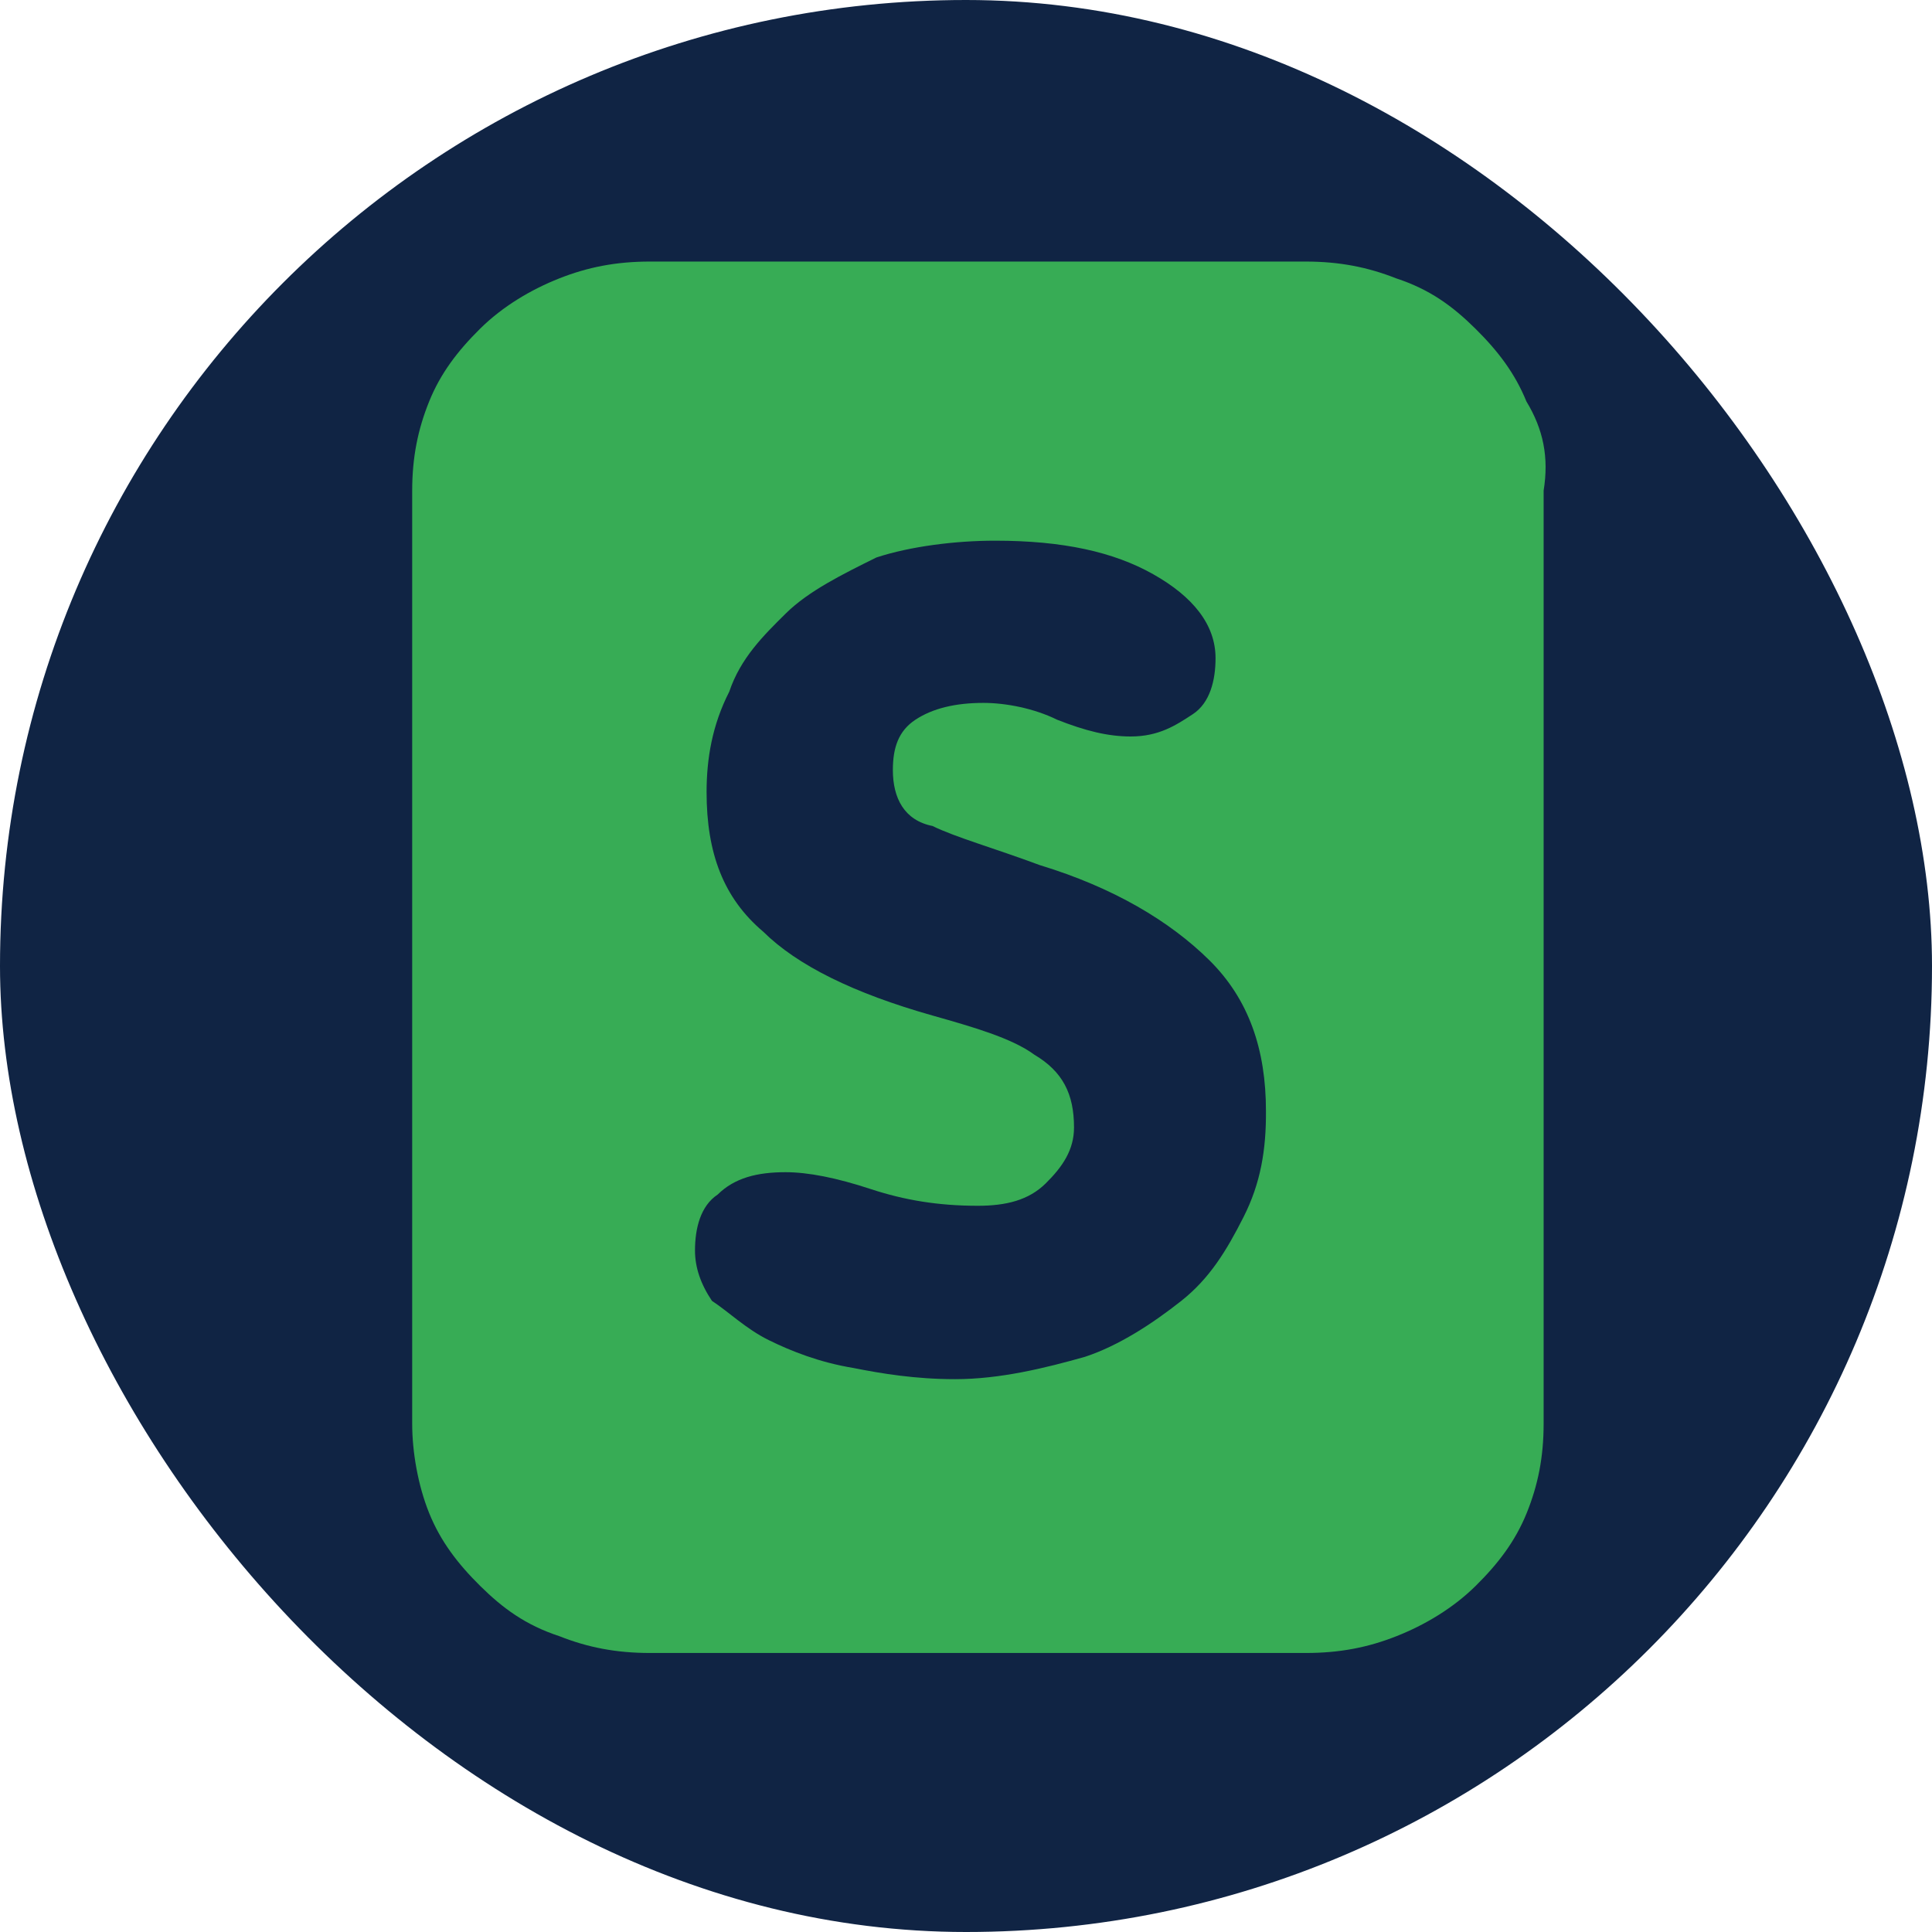
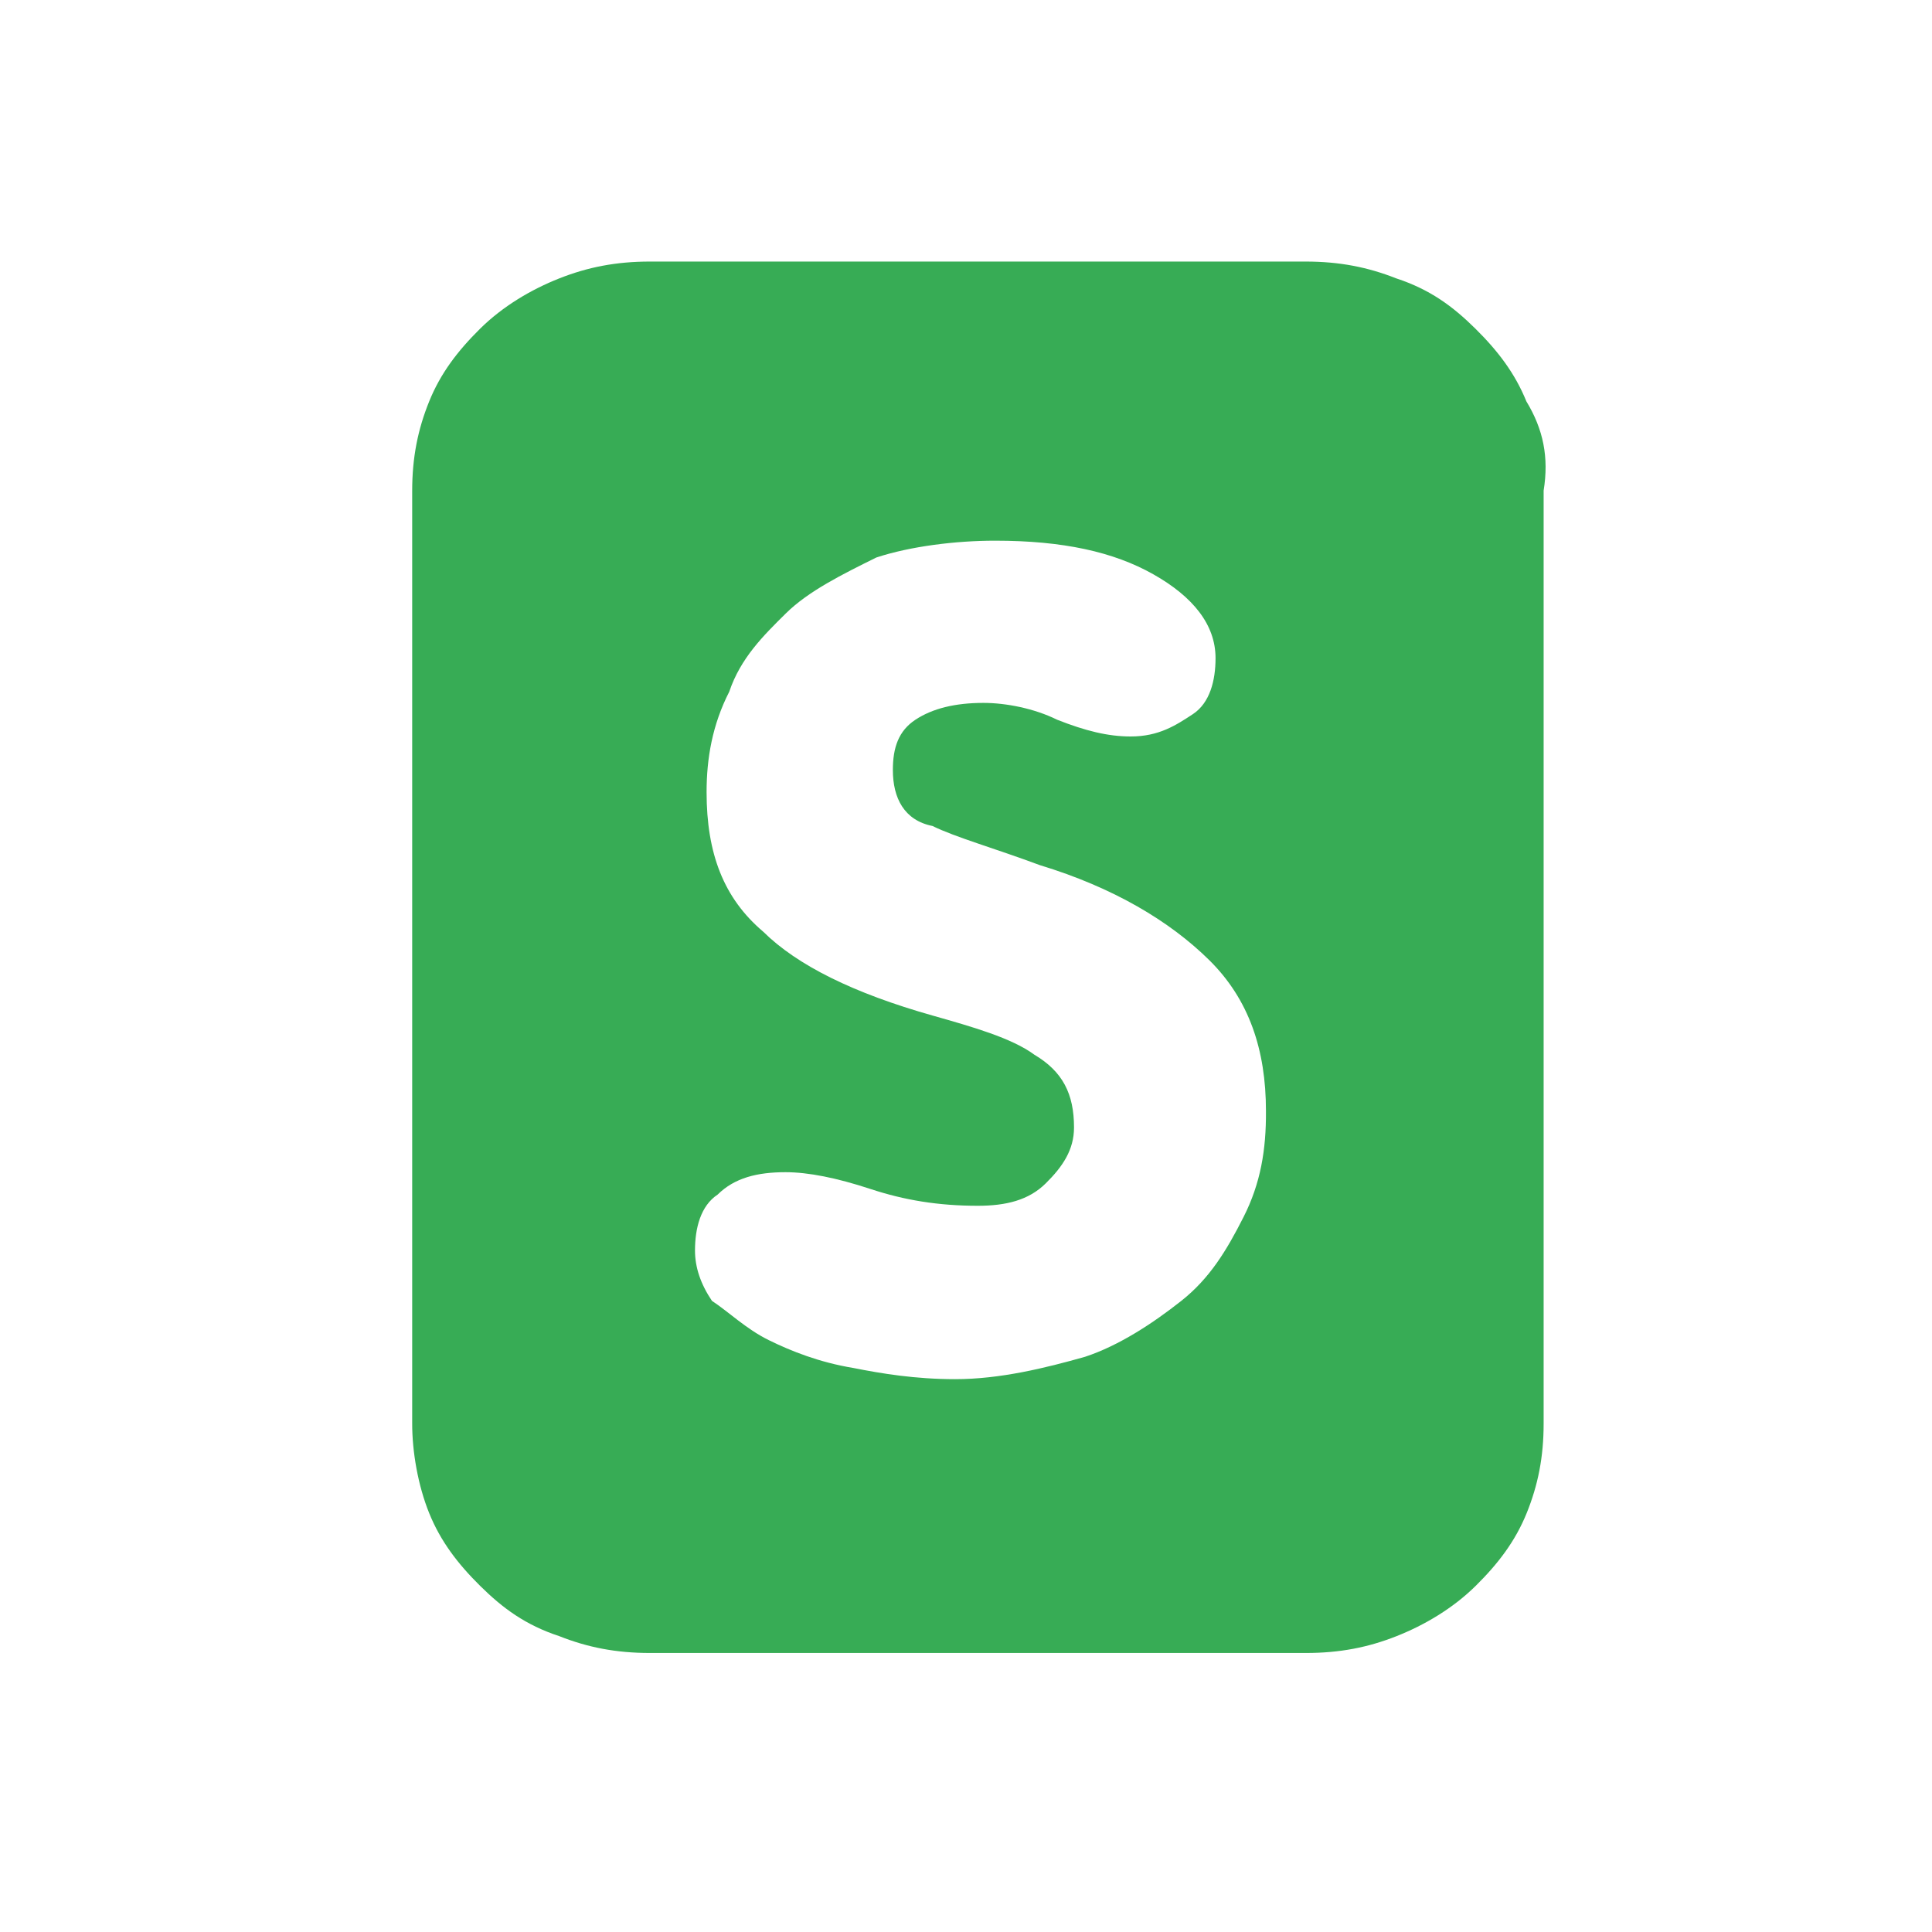
<svg xmlns="http://www.w3.org/2000/svg" width="55" height="55" viewBox="0 0 55 55" fill="none">
-   <rect width="55" height="55" rx="27.5" fill="#102444" />
-   <path d="M43.453 11.427C43.13 10.631 42.647 9.994 42.002 9.357C41.357 8.72 40.713 8.242 39.746 7.924C38.94 7.606 38.134 7.446 37.167 7.446H18.503C17.537 7.446 16.731 7.606 15.925 7.924C15.119 8.242 14.313 8.72 13.668 9.357C13.024 9.994 12.54 10.631 12.218 11.427C11.896 12.223 11.734 13.02 11.734 13.975V40.528C11.734 41.324 11.896 42.28 12.218 43.076C12.54 43.872 13.024 44.509 13.668 45.146C14.313 45.783 14.958 46.261 15.925 46.579C16.731 46.898 17.537 47.057 18.503 47.057H37.175C38.142 47.057 38.948 46.898 39.754 46.579C40.559 46.261 41.365 45.783 42.01 45.146C42.655 44.509 43.138 43.872 43.461 43.076C43.783 42.28 43.944 41.484 43.944 40.528V13.967C44.097 13.02 43.936 12.223 43.453 11.427ZM35.402 34.644C34.919 35.6 34.435 36.396 33.629 37.033C32.823 37.67 31.856 38.307 30.889 38.625C29.761 38.944 28.472 39.262 27.191 39.262C26.062 39.262 25.095 39.103 24.297 38.944C23.331 38.785 22.525 38.466 21.88 38.148C21.235 37.829 20.752 37.351 20.268 37.033C19.946 36.555 19.785 36.078 19.785 35.6C19.785 34.963 19.946 34.326 20.43 34.007C20.913 33.53 21.558 33.37 22.363 33.37C23.008 33.37 23.814 33.53 24.781 33.848C25.748 34.167 26.715 34.326 27.835 34.326C28.641 34.326 29.286 34.167 29.769 33.689C30.253 33.211 30.575 32.733 30.575 32.096C30.575 31.141 30.253 30.504 29.447 30.026C28.802 29.549 27.674 29.23 26.554 28.912C24.297 28.275 22.694 27.479 21.727 26.523C20.599 25.568 20.115 24.294 20.115 22.55C20.115 21.595 20.276 20.639 20.76 19.692C21.082 18.736 21.727 18.099 22.372 17.462C23.016 16.826 23.983 16.348 24.95 15.87C25.917 15.552 27.207 15.392 28.327 15.392C30.261 15.392 31.703 15.711 32.831 16.348C33.96 16.985 34.604 17.781 34.604 18.736C34.604 19.373 34.443 20.01 33.96 20.329C33.476 20.647 32.993 20.966 32.187 20.966C31.542 20.966 30.897 20.806 30.092 20.488C29.447 20.169 28.641 20.01 27.996 20.01C27.191 20.01 26.546 20.169 26.062 20.488C25.579 20.806 25.418 21.284 25.418 21.921C25.418 22.717 25.74 23.354 26.546 23.514C27.191 23.832 28.319 24.151 29.6 24.628C31.695 25.265 33.299 26.221 34.427 27.335C35.555 28.45 36.039 29.883 36.039 31.627C36.047 32.733 35.886 33.689 35.402 34.644Z" fill="#37AC55" />
+   <path d="M43.453 11.427C43.13 10.631 42.647 9.994 42.002 9.357C41.357 8.72 40.713 8.242 39.746 7.924C38.94 7.606 38.134 7.446 37.167 7.446H18.503C17.537 7.446 16.731 7.606 15.925 7.924C15.119 8.242 14.313 8.72 13.668 9.357C13.024 9.994 12.54 10.631 12.218 11.427C11.896 12.223 11.734 13.02 11.734 13.975V40.528C11.734 41.324 11.896 42.28 12.218 43.076C12.54 43.872 13.024 44.509 13.668 45.146C14.313 45.783 14.958 46.261 15.925 46.579C16.731 46.898 17.537 47.057 18.503 47.057H37.175C38.142 47.057 38.948 46.898 39.754 46.579C40.559 46.261 41.365 45.783 42.01 45.146C42.655 44.509 43.138 43.872 43.461 43.076C43.783 42.28 43.944 41.484 43.944 40.528V13.967C44.097 13.02 43.936 12.223 43.453 11.427ZM35.402 34.644C34.919 35.6 34.435 36.396 33.629 37.033C32.823 37.67 31.856 38.307 30.889 38.625C29.761 38.944 28.472 39.262 27.191 39.262C26.062 39.262 25.095 39.103 24.297 38.944C23.331 38.785 22.525 38.466 21.88 38.148C21.235 37.829 20.752 37.351 20.268 37.033C19.946 36.555 19.785 36.078 19.785 35.6C19.785 34.963 19.946 34.326 20.43 34.007C20.913 33.53 21.558 33.37 22.363 33.37C23.008 33.37 23.814 33.53 24.781 33.848C25.748 34.167 26.715 34.326 27.835 34.326C28.641 34.326 29.286 34.167 29.769 33.689C30.253 33.211 30.575 32.733 30.575 32.096C30.575 31.141 30.253 30.504 29.447 30.026C28.802 29.549 27.674 29.23 26.554 28.912C24.297 28.275 22.694 27.479 21.727 26.523C20.599 25.568 20.115 24.294 20.115 22.55C20.115 21.595 20.276 20.639 20.76 19.692C21.082 18.736 21.727 18.099 22.372 17.462C23.016 16.826 23.983 16.348 24.95 15.87C25.917 15.552 27.207 15.392 28.327 15.392C30.261 15.392 31.703 15.711 32.831 16.348C33.96 16.985 34.604 17.781 34.604 18.736C34.604 19.373 34.443 20.01 33.96 20.329C33.476 20.647 32.993 20.966 32.187 20.966C31.542 20.966 30.897 20.806 30.092 20.488C29.447 20.169 28.641 20.01 27.996 20.01C27.191 20.01 26.546 20.169 26.062 20.488C25.579 20.806 25.418 21.284 25.418 21.921C25.418 22.717 25.74 23.354 26.546 23.514C27.191 23.832 28.319 24.151 29.6 24.628C31.695 25.265 33.299 26.221 34.427 27.335C35.555 28.45 36.039 29.883 36.039 31.627C36.047 32.733 35.886 33.689 35.402 34.644" fill="#37AC55" />
</svg>